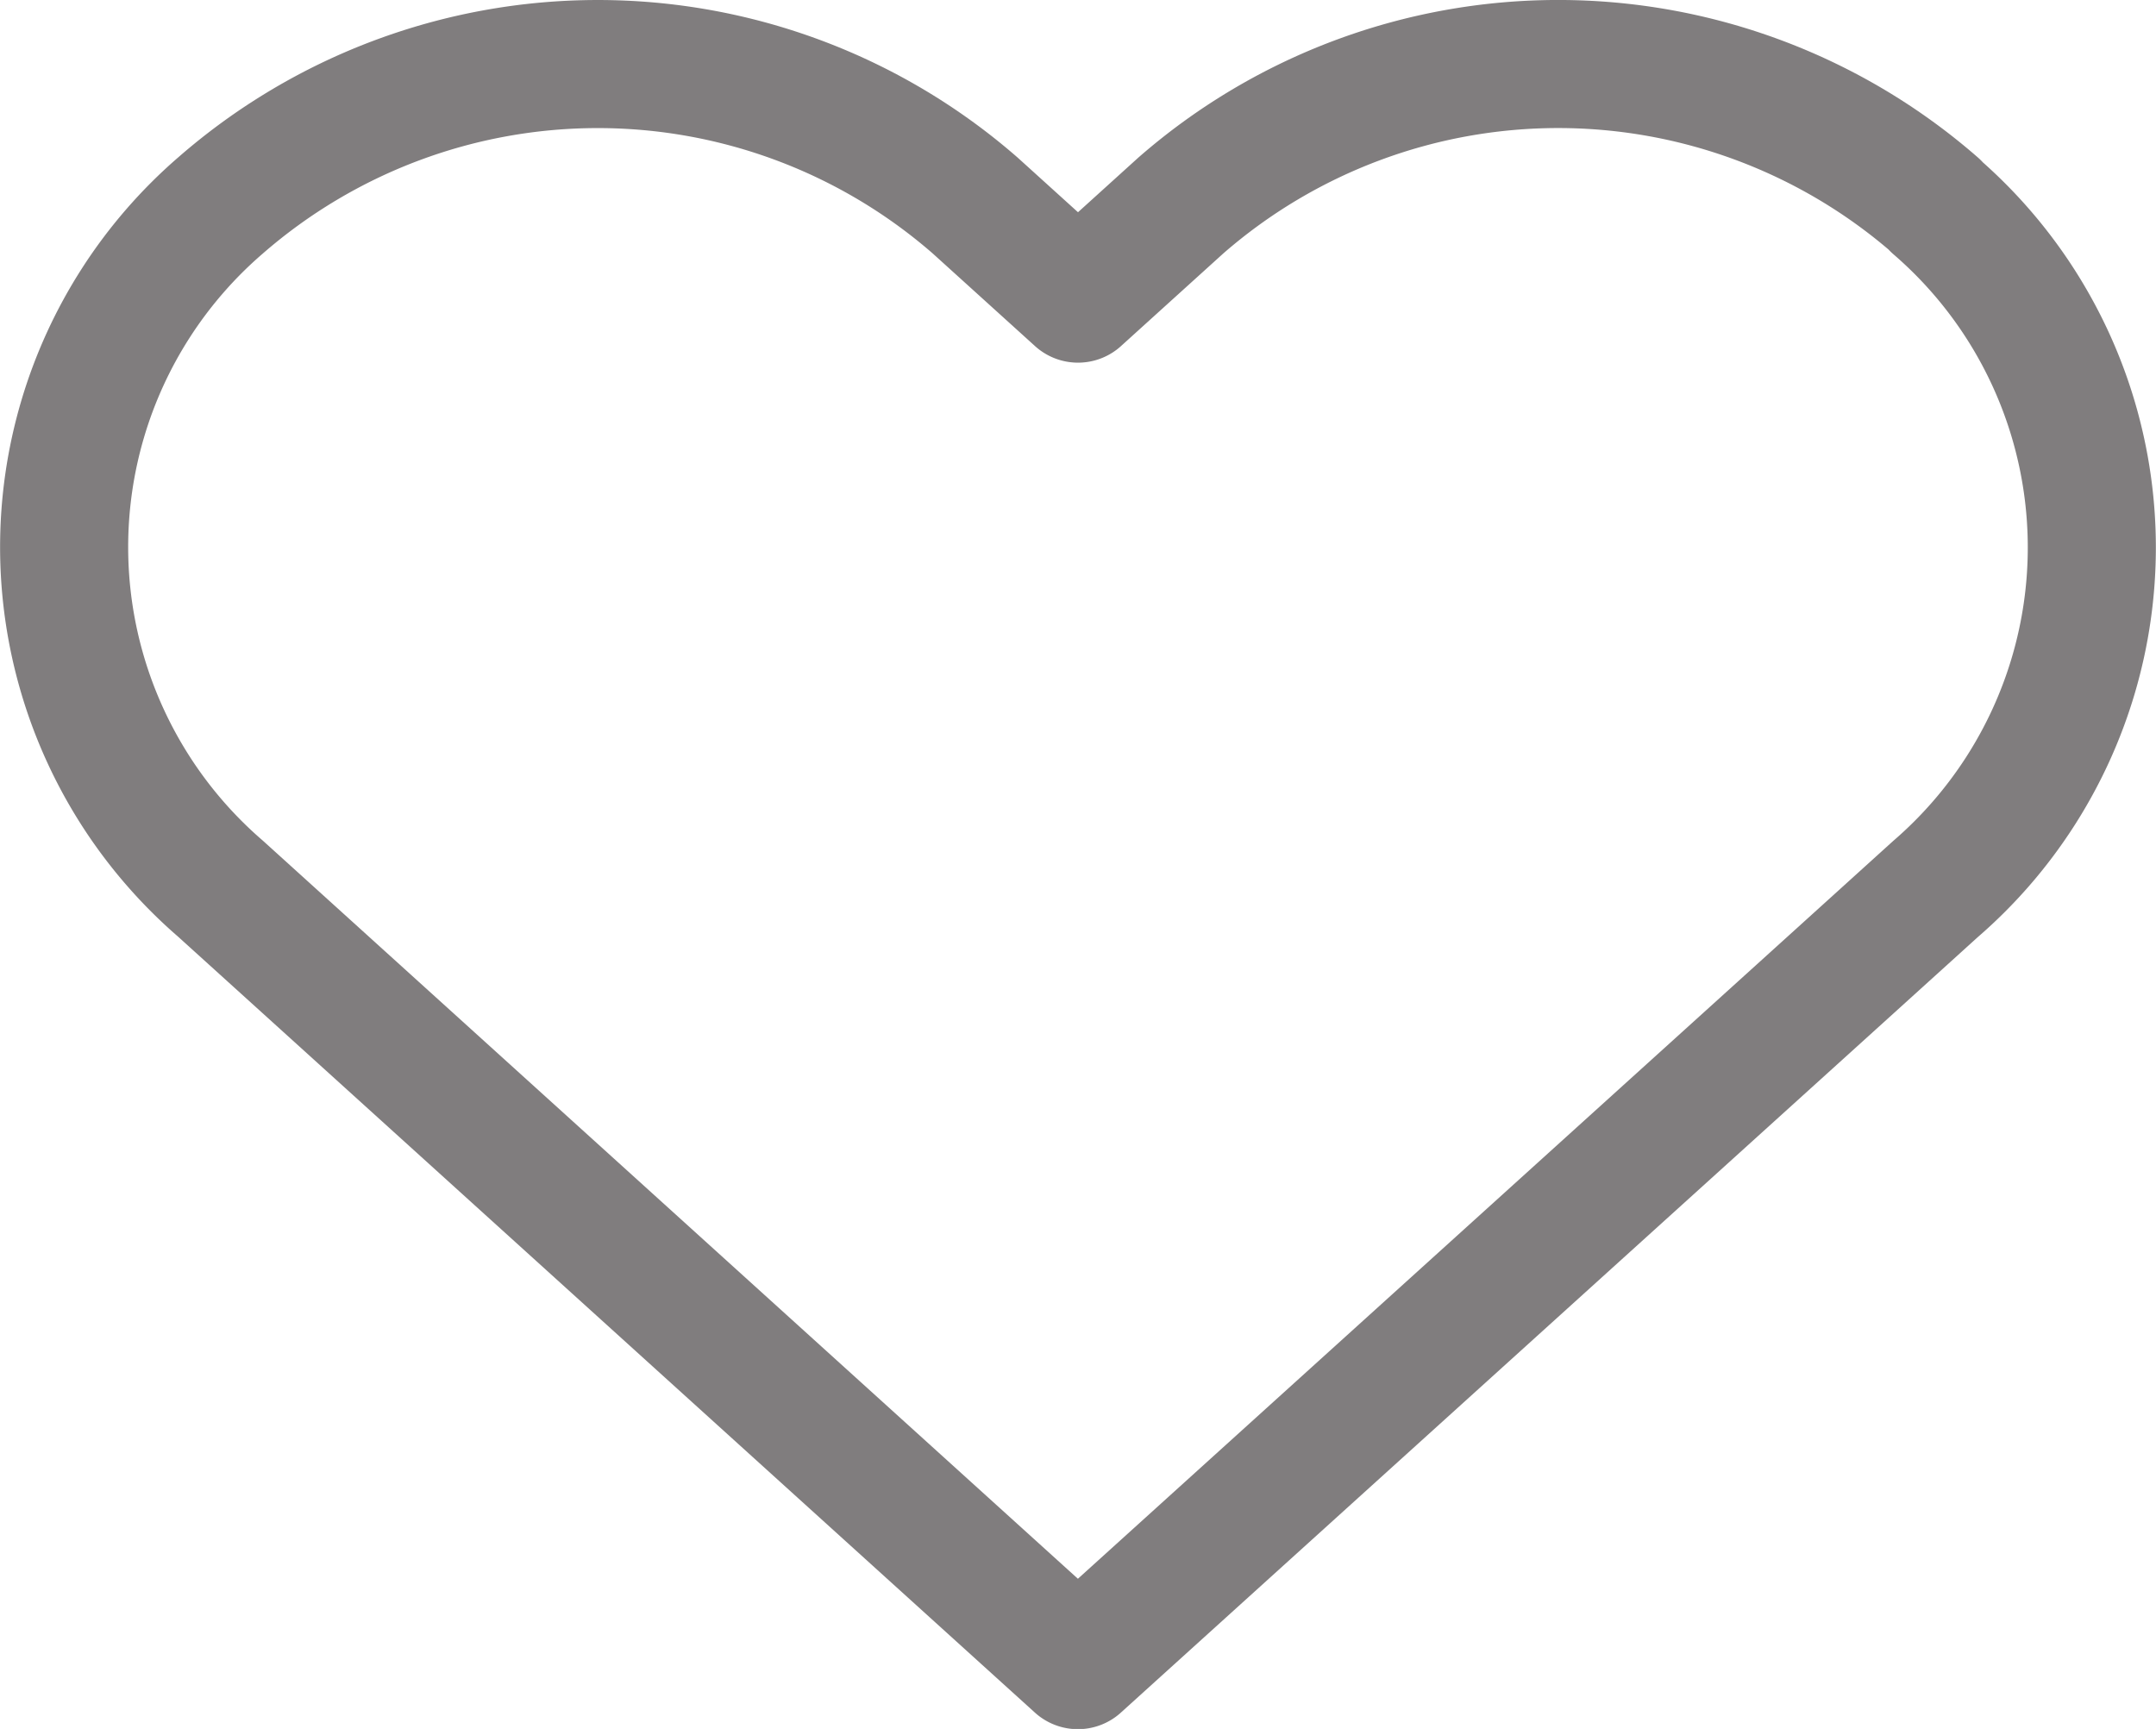
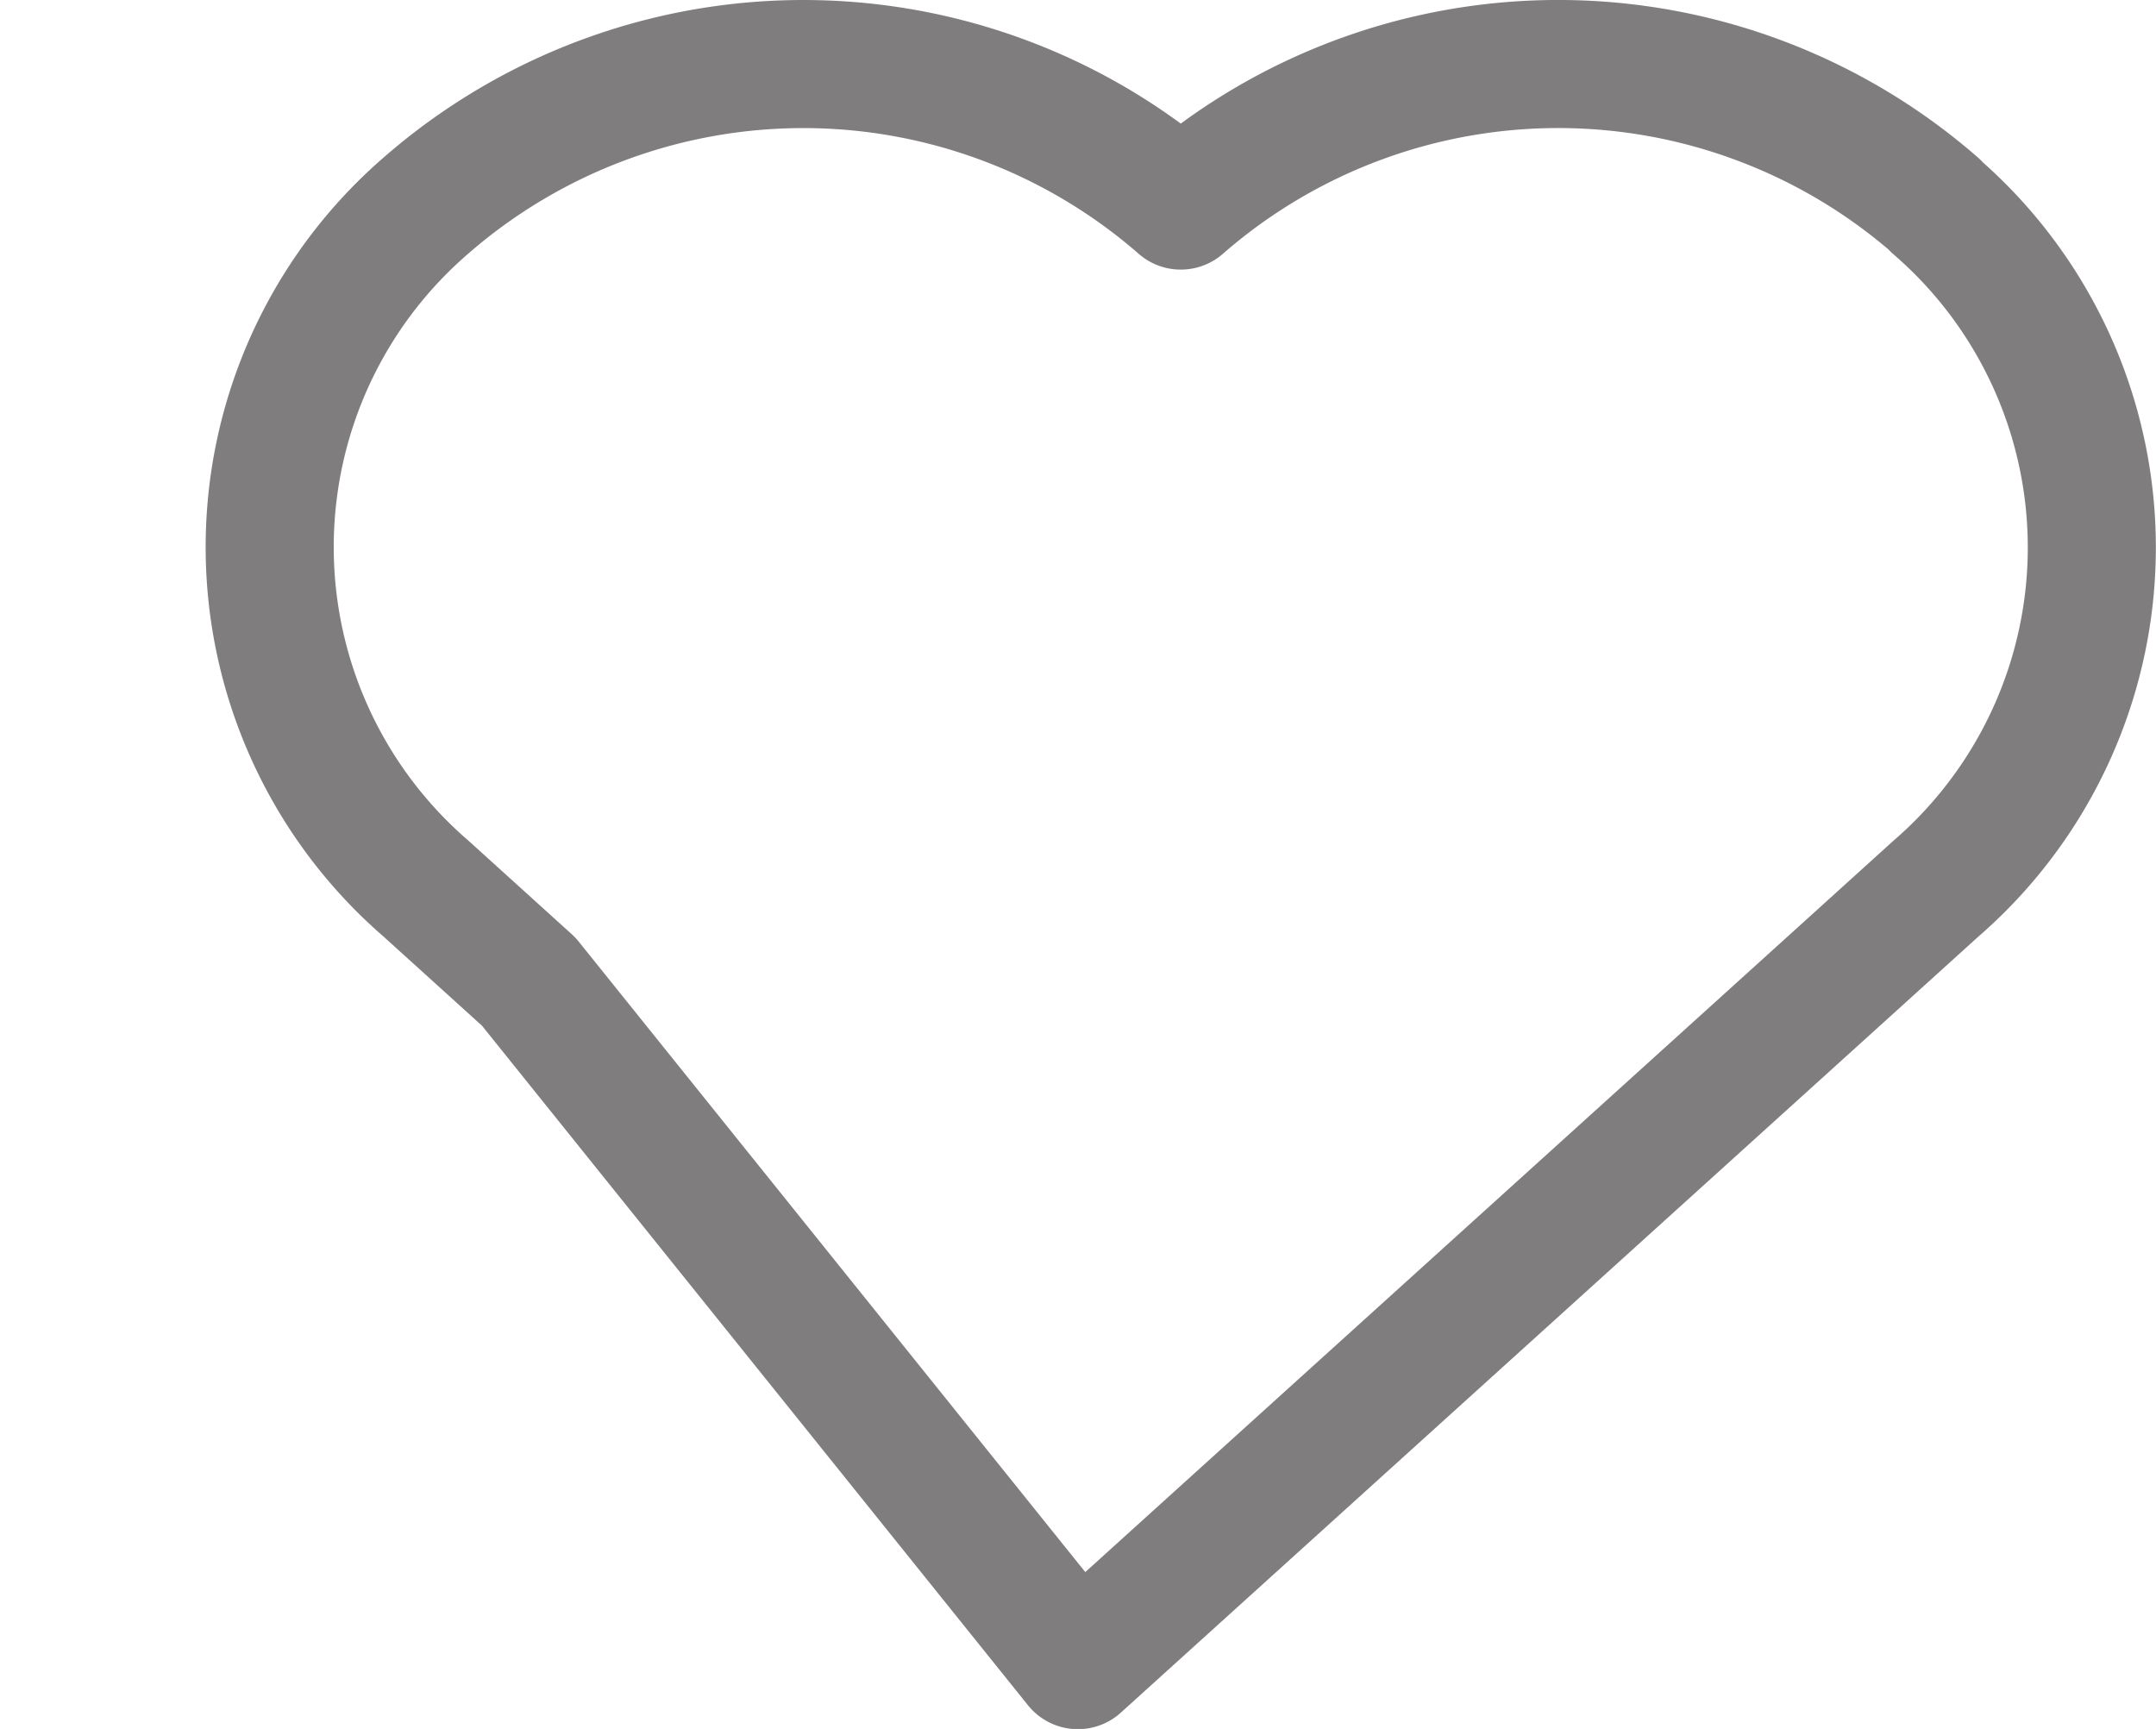
<svg xmlns="http://www.w3.org/2000/svg" width="20.2" height="16.2" viewBox="0 0 20.2 16.2">
-   <path id="icon-favorite" d="M19.084,4.324a5.377,5.377,0,0,0-7.072,0l-.963.872-.963-.872a5.378,5.378,0,0,0-7.072,0,4.229,4.229,0,0,0,0,6.4l.963.872L11.048,18l7.072-6.4.963-.872a4.228,4.228,0,0,0,0-6.4Z" transform="translate(-0.949 -2.398)" fill="none" stroke="#807d7e" stroke-linecap="round" stroke-linejoin="round" stroke-width="1.2" />
+   <path id="icon-favorite" d="M19.084,4.324a5.377,5.377,0,0,0-7.072,0a5.378,5.378,0,0,0-7.072,0,4.229,4.229,0,0,0,0,6.4l.963.872L11.048,18l7.072-6.4.963-.872a4.228,4.228,0,0,0,0-6.4Z" transform="translate(-0.949 -2.398)" fill="none" stroke="#807d7e" stroke-linecap="round" stroke-linejoin="round" stroke-width="1.2" />
</svg>